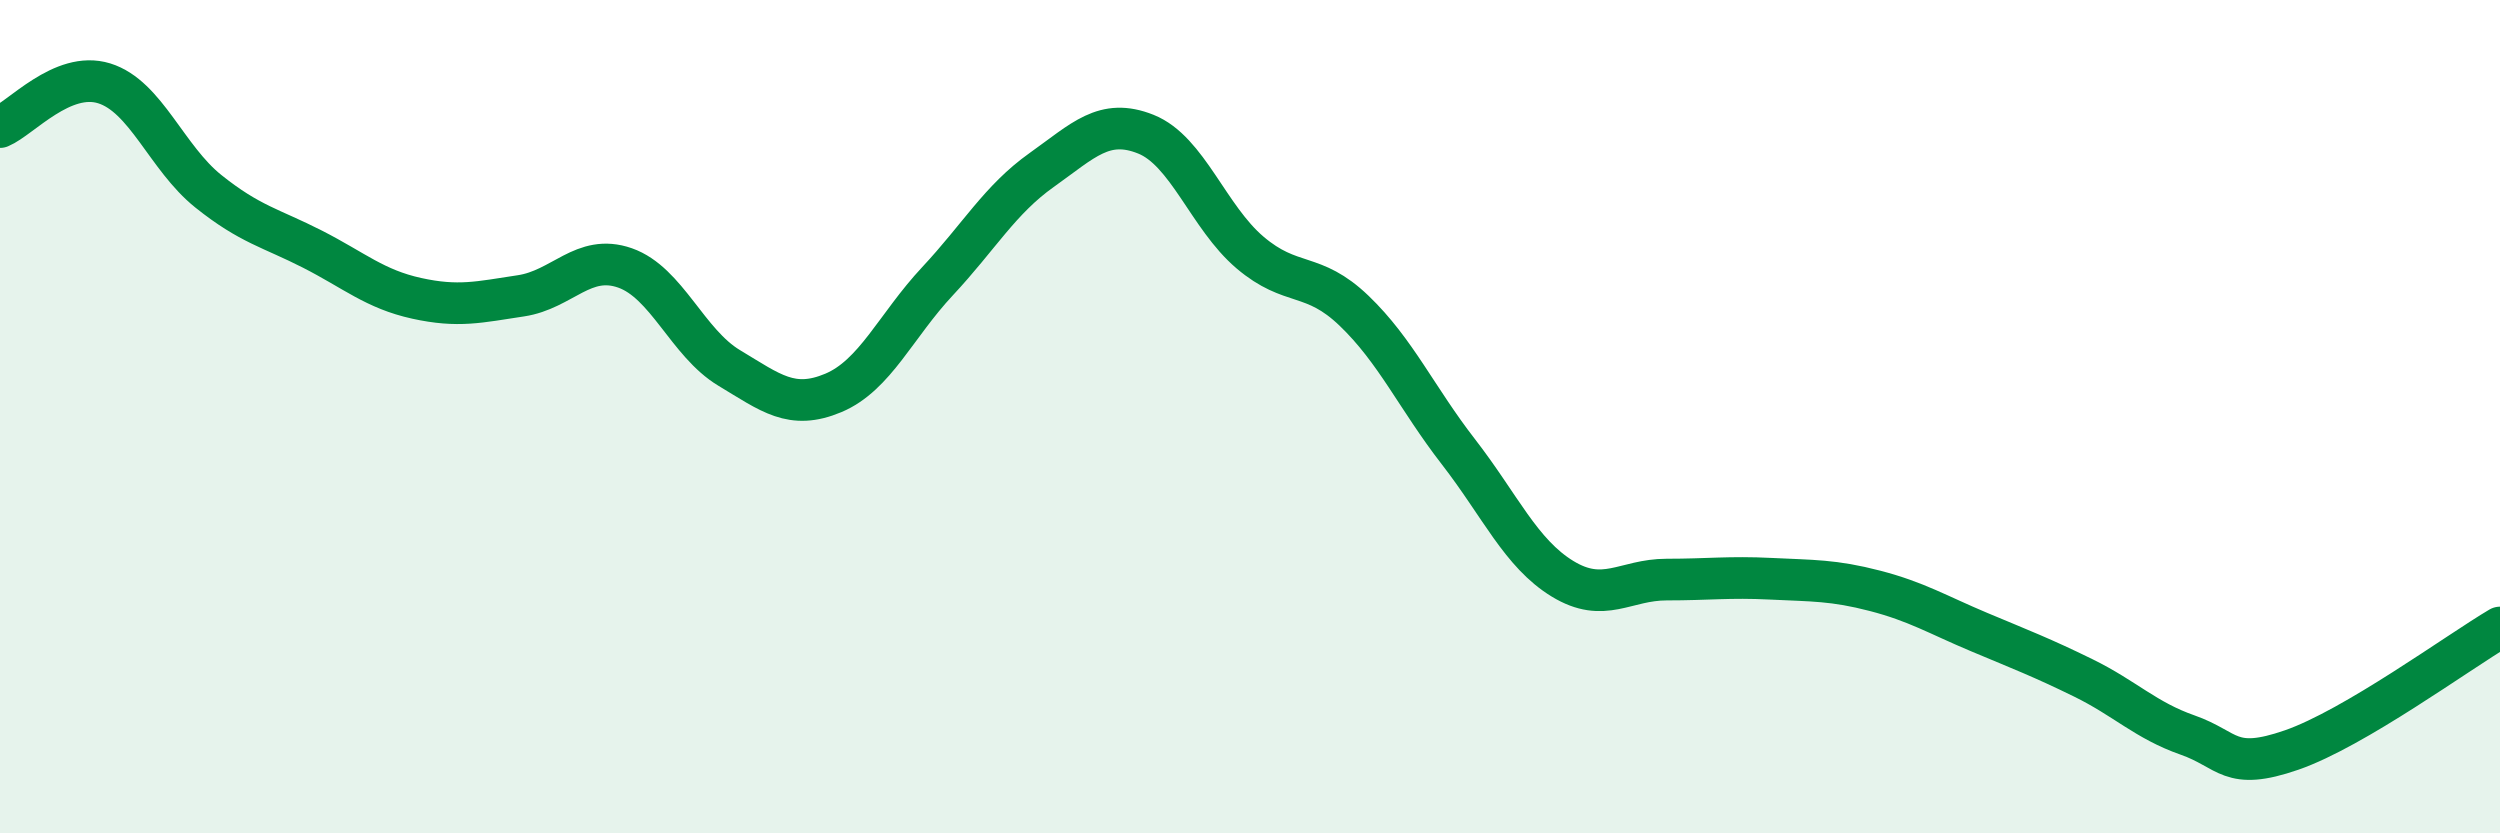
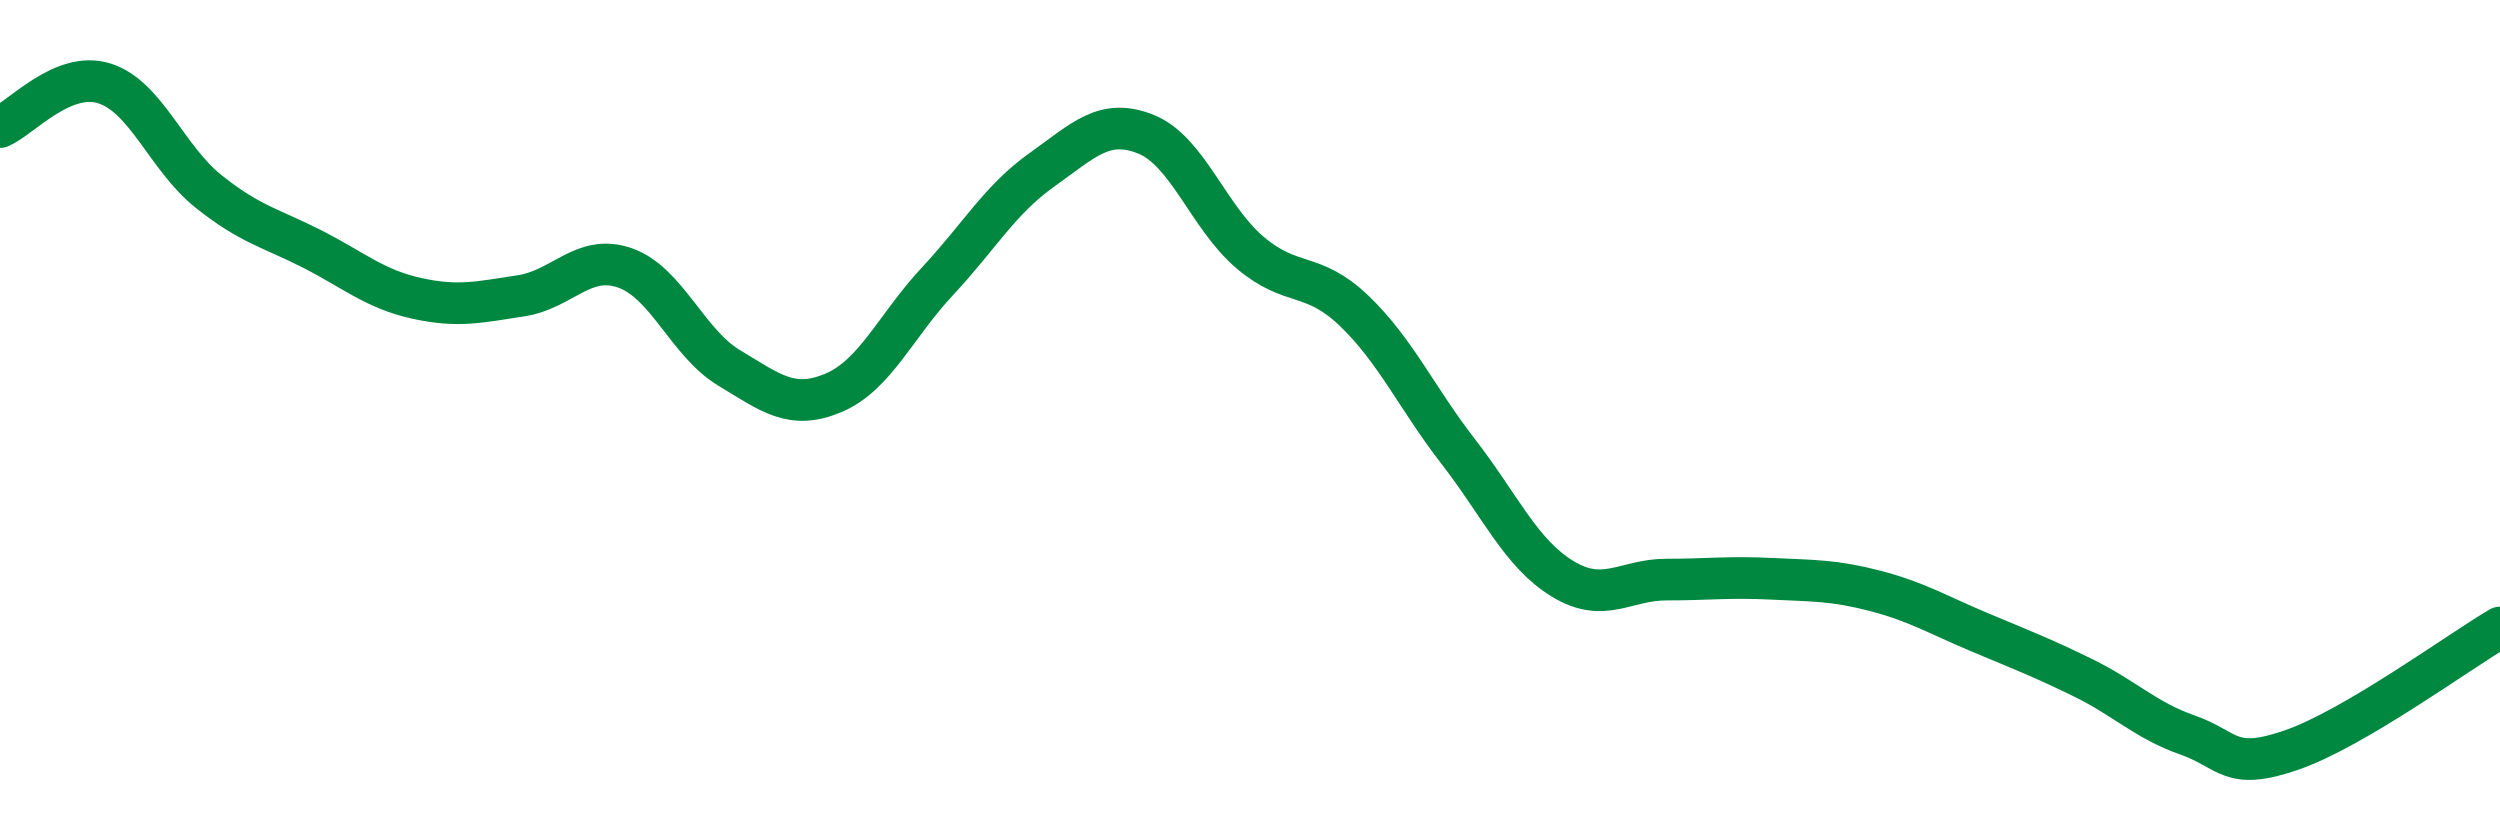
<svg xmlns="http://www.w3.org/2000/svg" width="60" height="20" viewBox="0 0 60 20">
-   <path d="M 0,3.05 C 0.5,2.84 1.5,1.69 2.5,2 C 3.5,2.31 4,3.79 5,4.59 C 6,5.39 6.5,5.47 7.5,5.98 C 8.5,6.49 9,6.94 10,7.16 C 11,7.38 11.5,7.25 12.5,7.1 C 13.5,6.95 14,6.08 15,6.43 C 16,6.78 16.5,8.23 17.5,8.83 C 18.5,9.43 19,9.85 20,9.43 C 21,9.01 21.5,7.82 22.5,6.75 C 23.5,5.68 24,4.79 25,4.08 C 26,3.37 26.5,2.82 27.5,3.22 C 28.5,3.62 29,5.21 30,6.06 C 31,6.91 31.5,6.5 32.5,7.46 C 33.5,8.42 34,9.55 35,10.84 C 36,12.13 36.5,13.28 37.5,13.89 C 38.5,14.5 39,13.91 40,13.91 C 41,13.91 41.5,13.84 42.5,13.89 C 43.5,13.94 44,13.92 45,14.18 C 46,14.44 46.5,14.75 47.5,15.17 C 48.5,15.59 49,15.78 50,16.27 C 51,16.76 51.5,17.29 52.5,17.64 C 53.5,17.99 53.5,18.52 55,18 C 56.5,17.48 59,15.65 60,15.06L60 20L0 20Z" fill="#008740" opacity="0.1" stroke-linecap="round" stroke-linejoin="round" />
  <path d="M 0,3.05 C 0.5,2.84 1.5,1.69 2.5,2 C 3.5,2.31 4,3.79 5,4.59 C 6,5.39 6.5,5.47 7.5,5.98 C 8.5,6.49 9,6.94 10,7.16 C 11,7.38 11.5,7.25 12.5,7.1 C 13.5,6.95 14,6.08 15,6.43 C 16,6.78 16.5,8.23 17.5,8.83 C 18.5,9.43 19,9.85 20,9.43 C 21,9.01 21.5,7.82 22.5,6.75 C 23.5,5.68 24,4.79 25,4.08 C 26,3.37 26.5,2.82 27.5,3.22 C 28.5,3.62 29,5.21 30,6.06 C 31,6.91 31.5,6.5 32.5,7.46 C 33.5,8.42 34,9.55 35,10.84 C 36,12.13 36.5,13.28 37.5,13.89 C 38.5,14.5 39,13.91 40,13.91 C 41,13.91 41.5,13.84 42.5,13.89 C 43.5,13.94 44,13.92 45,14.18 C 46,14.44 46.5,14.75 47.5,15.17 C 48.5,15.59 49,15.78 50,16.27 C 51,16.76 51.5,17.29 52.5,17.64 C 53.5,17.99 53.5,18.52 55,18 C 56.5,17.48 59,15.65 60,15.06" stroke="#008740" stroke-width="1" fill="none" stroke-linecap="round" stroke-linejoin="round" />
</svg>